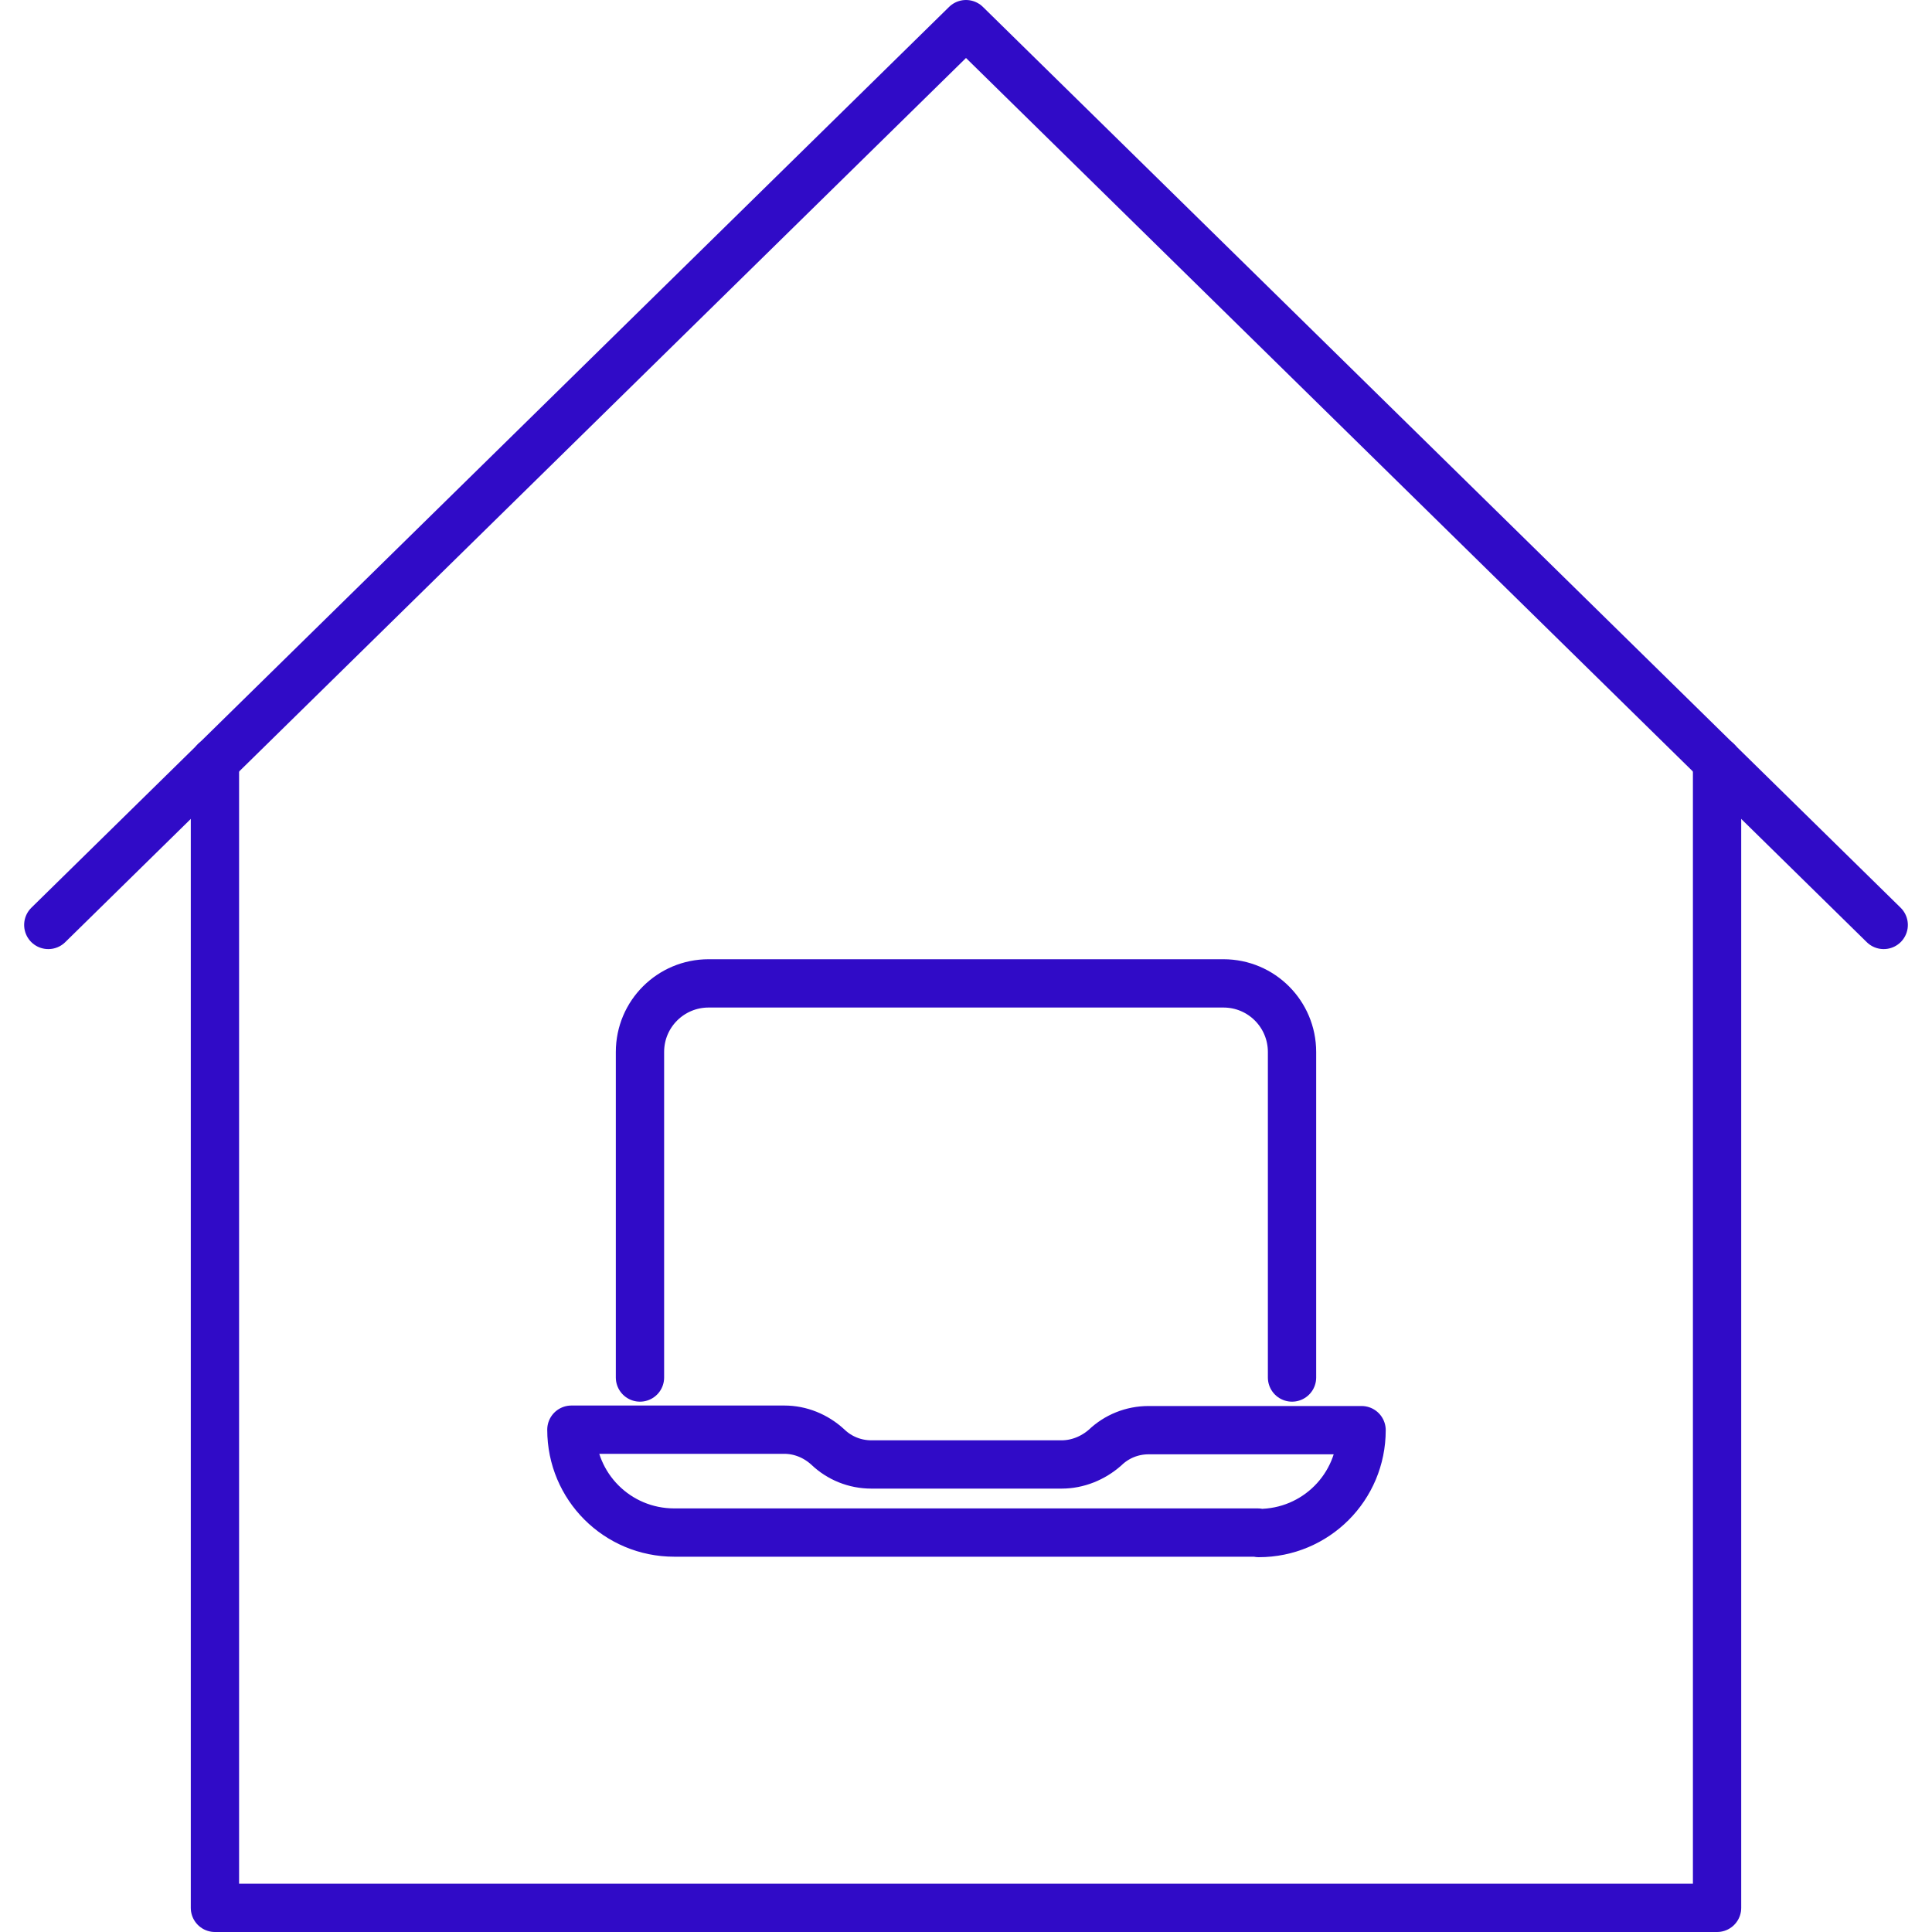
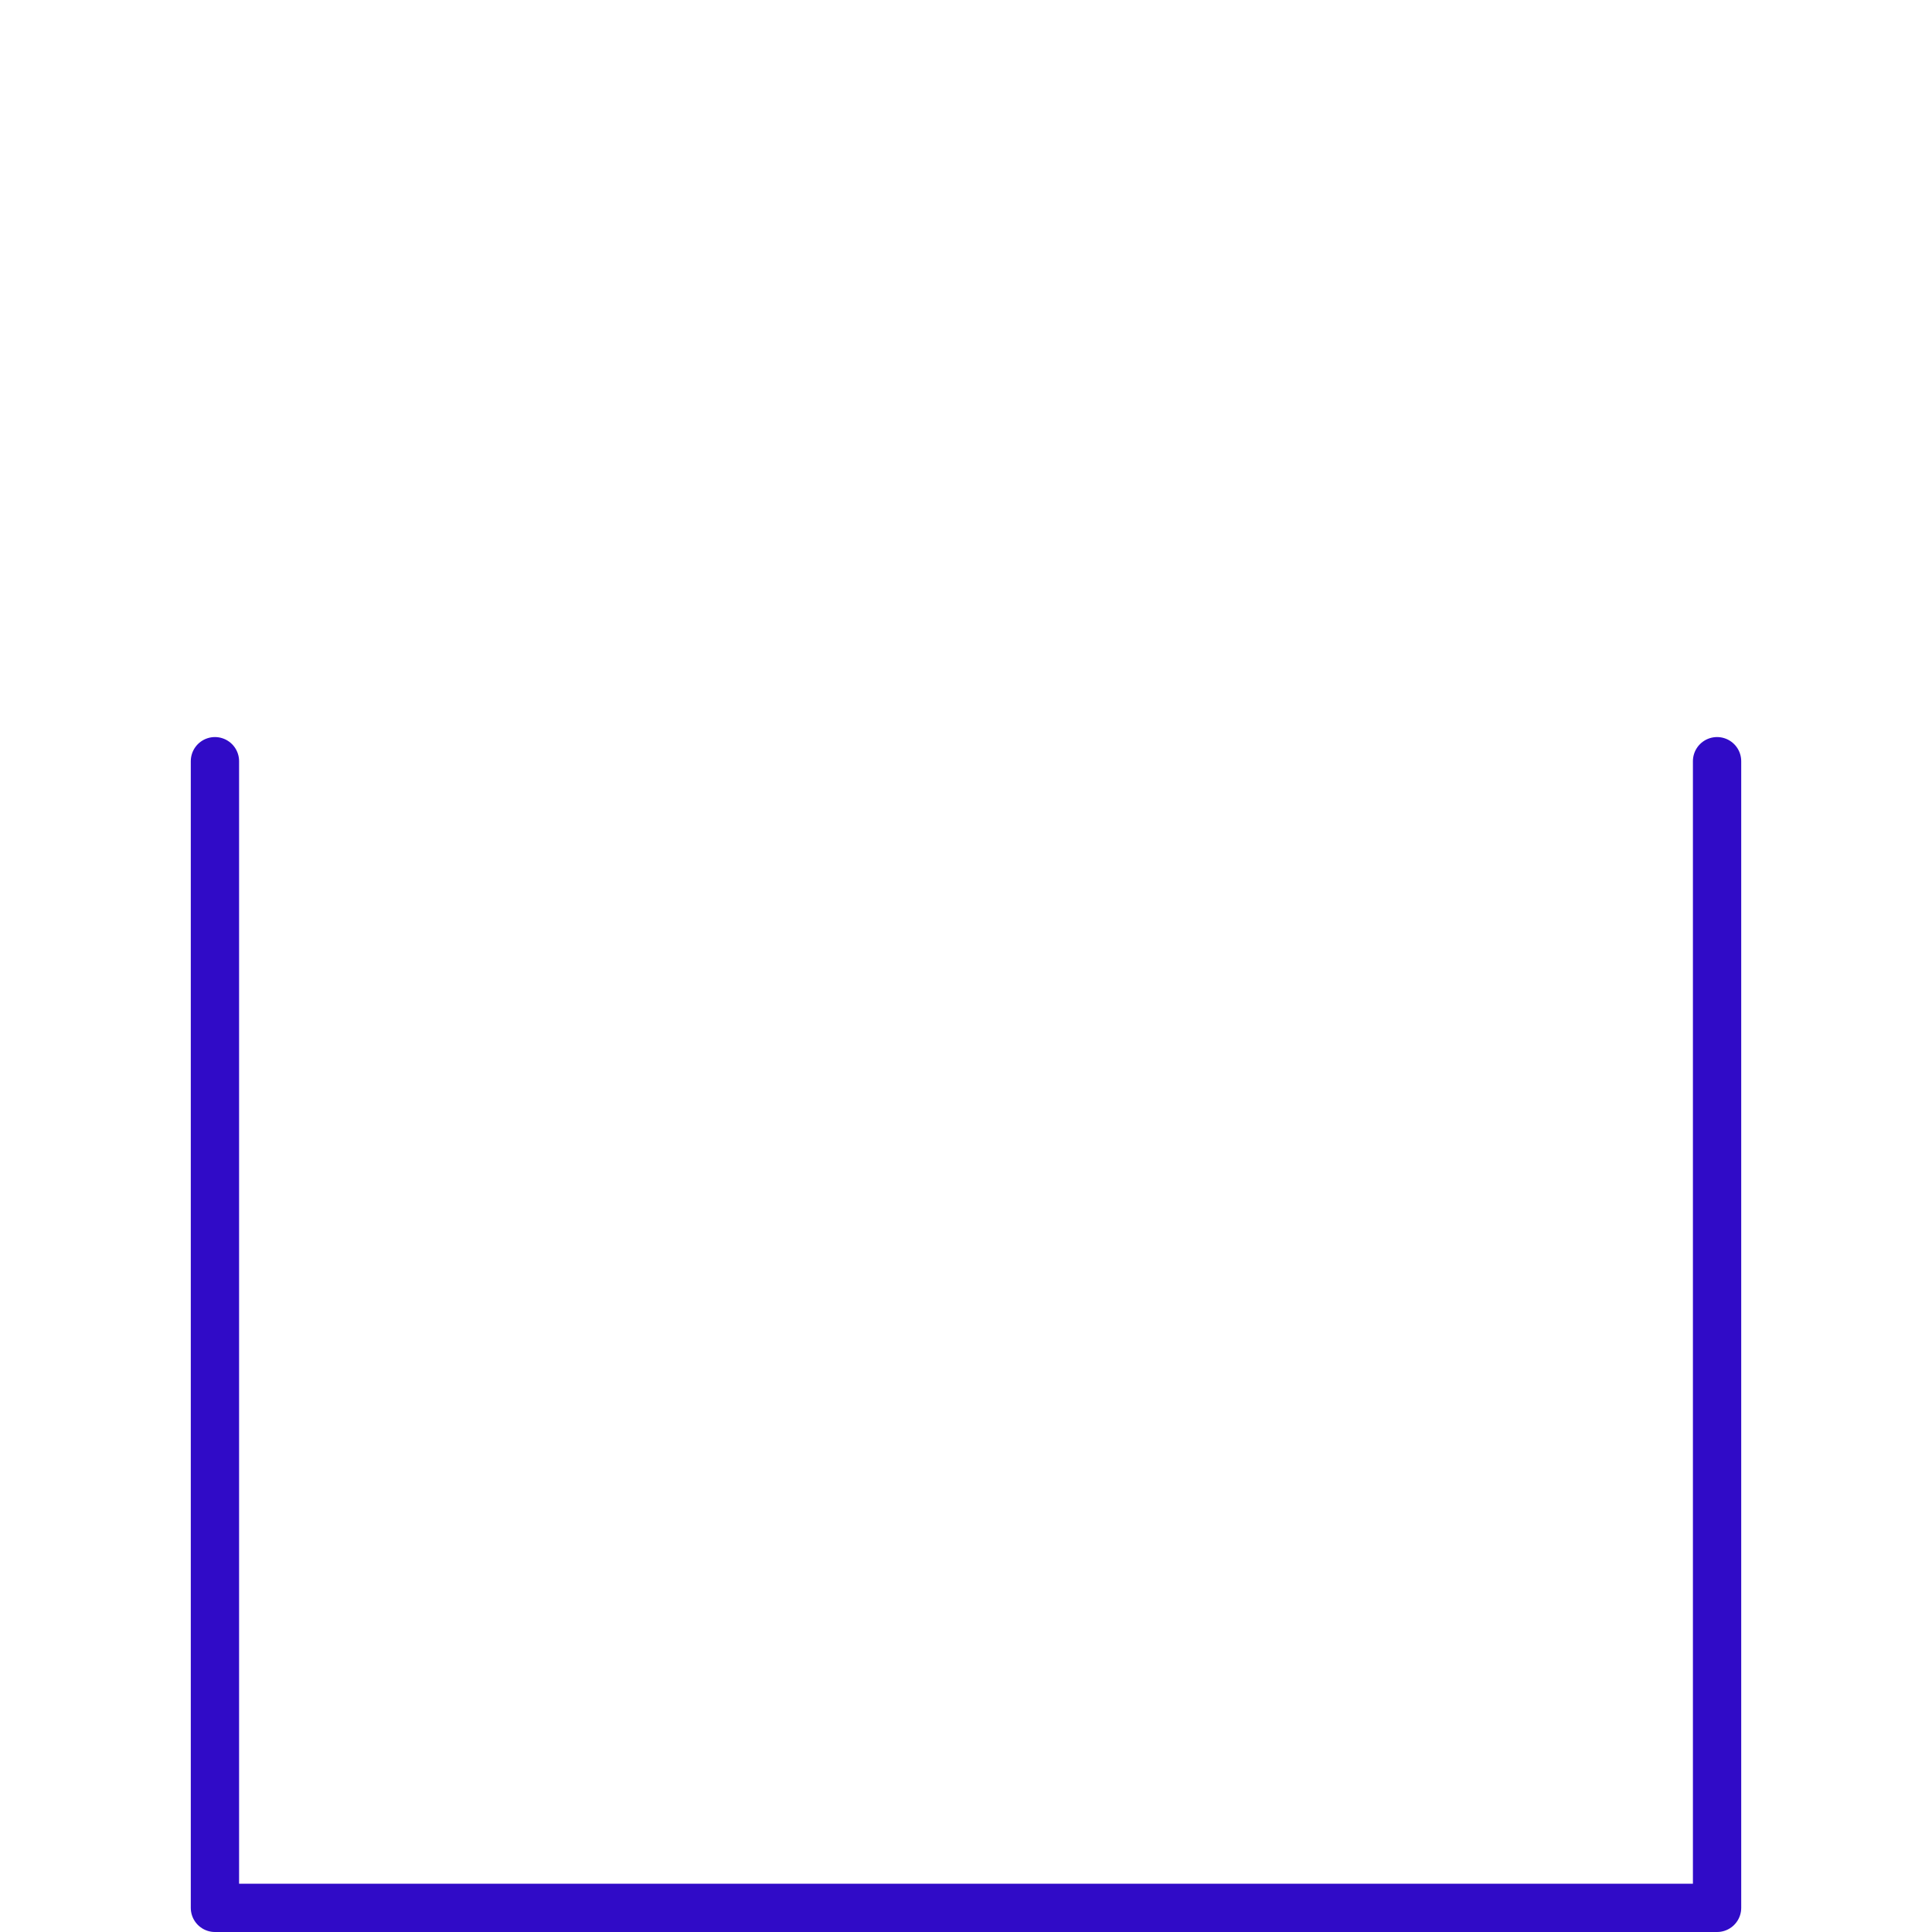
<svg xmlns="http://www.w3.org/2000/svg" id="_レイヤー_1" viewBox="0 0 40 40">
  <defs>
    <style>.cls-1{fill:none;stroke:#300bc7;stroke-linecap:round;stroke-linejoin:round;}</style>
  </defs>
-   <polyline class="cls-1" points="39 19.15 20 .5 1 19.15" />
  <polyline class="cls-1" points="4.45 15.76 4.45 39.5 14.82 39.5 14.82 39.5 25.18 39.5 25.18 39.5 35.55 39.5 35.55 15.76" />
-   <path class="cls-1" d="M13.25,28.52v-6.74c0-.79.64-1.42,1.42-1.42h10.66c.79,0,1.42.64,1.42,1.42v6.74" />
-   <path class="cls-1" d="M26.04,31.73h-12.08c-1.18,0-2.13-.95-2.13-2.13h4.41c.33,0,.65.13.9.36h0c.24.23.56.36.9.36h3.94c.33,0,.65-.13.9-.35h0c.24-.23.56-.36.9-.36h4.41c0,1.18-.95,2.13-2.13,2.13Z" />
</svg>